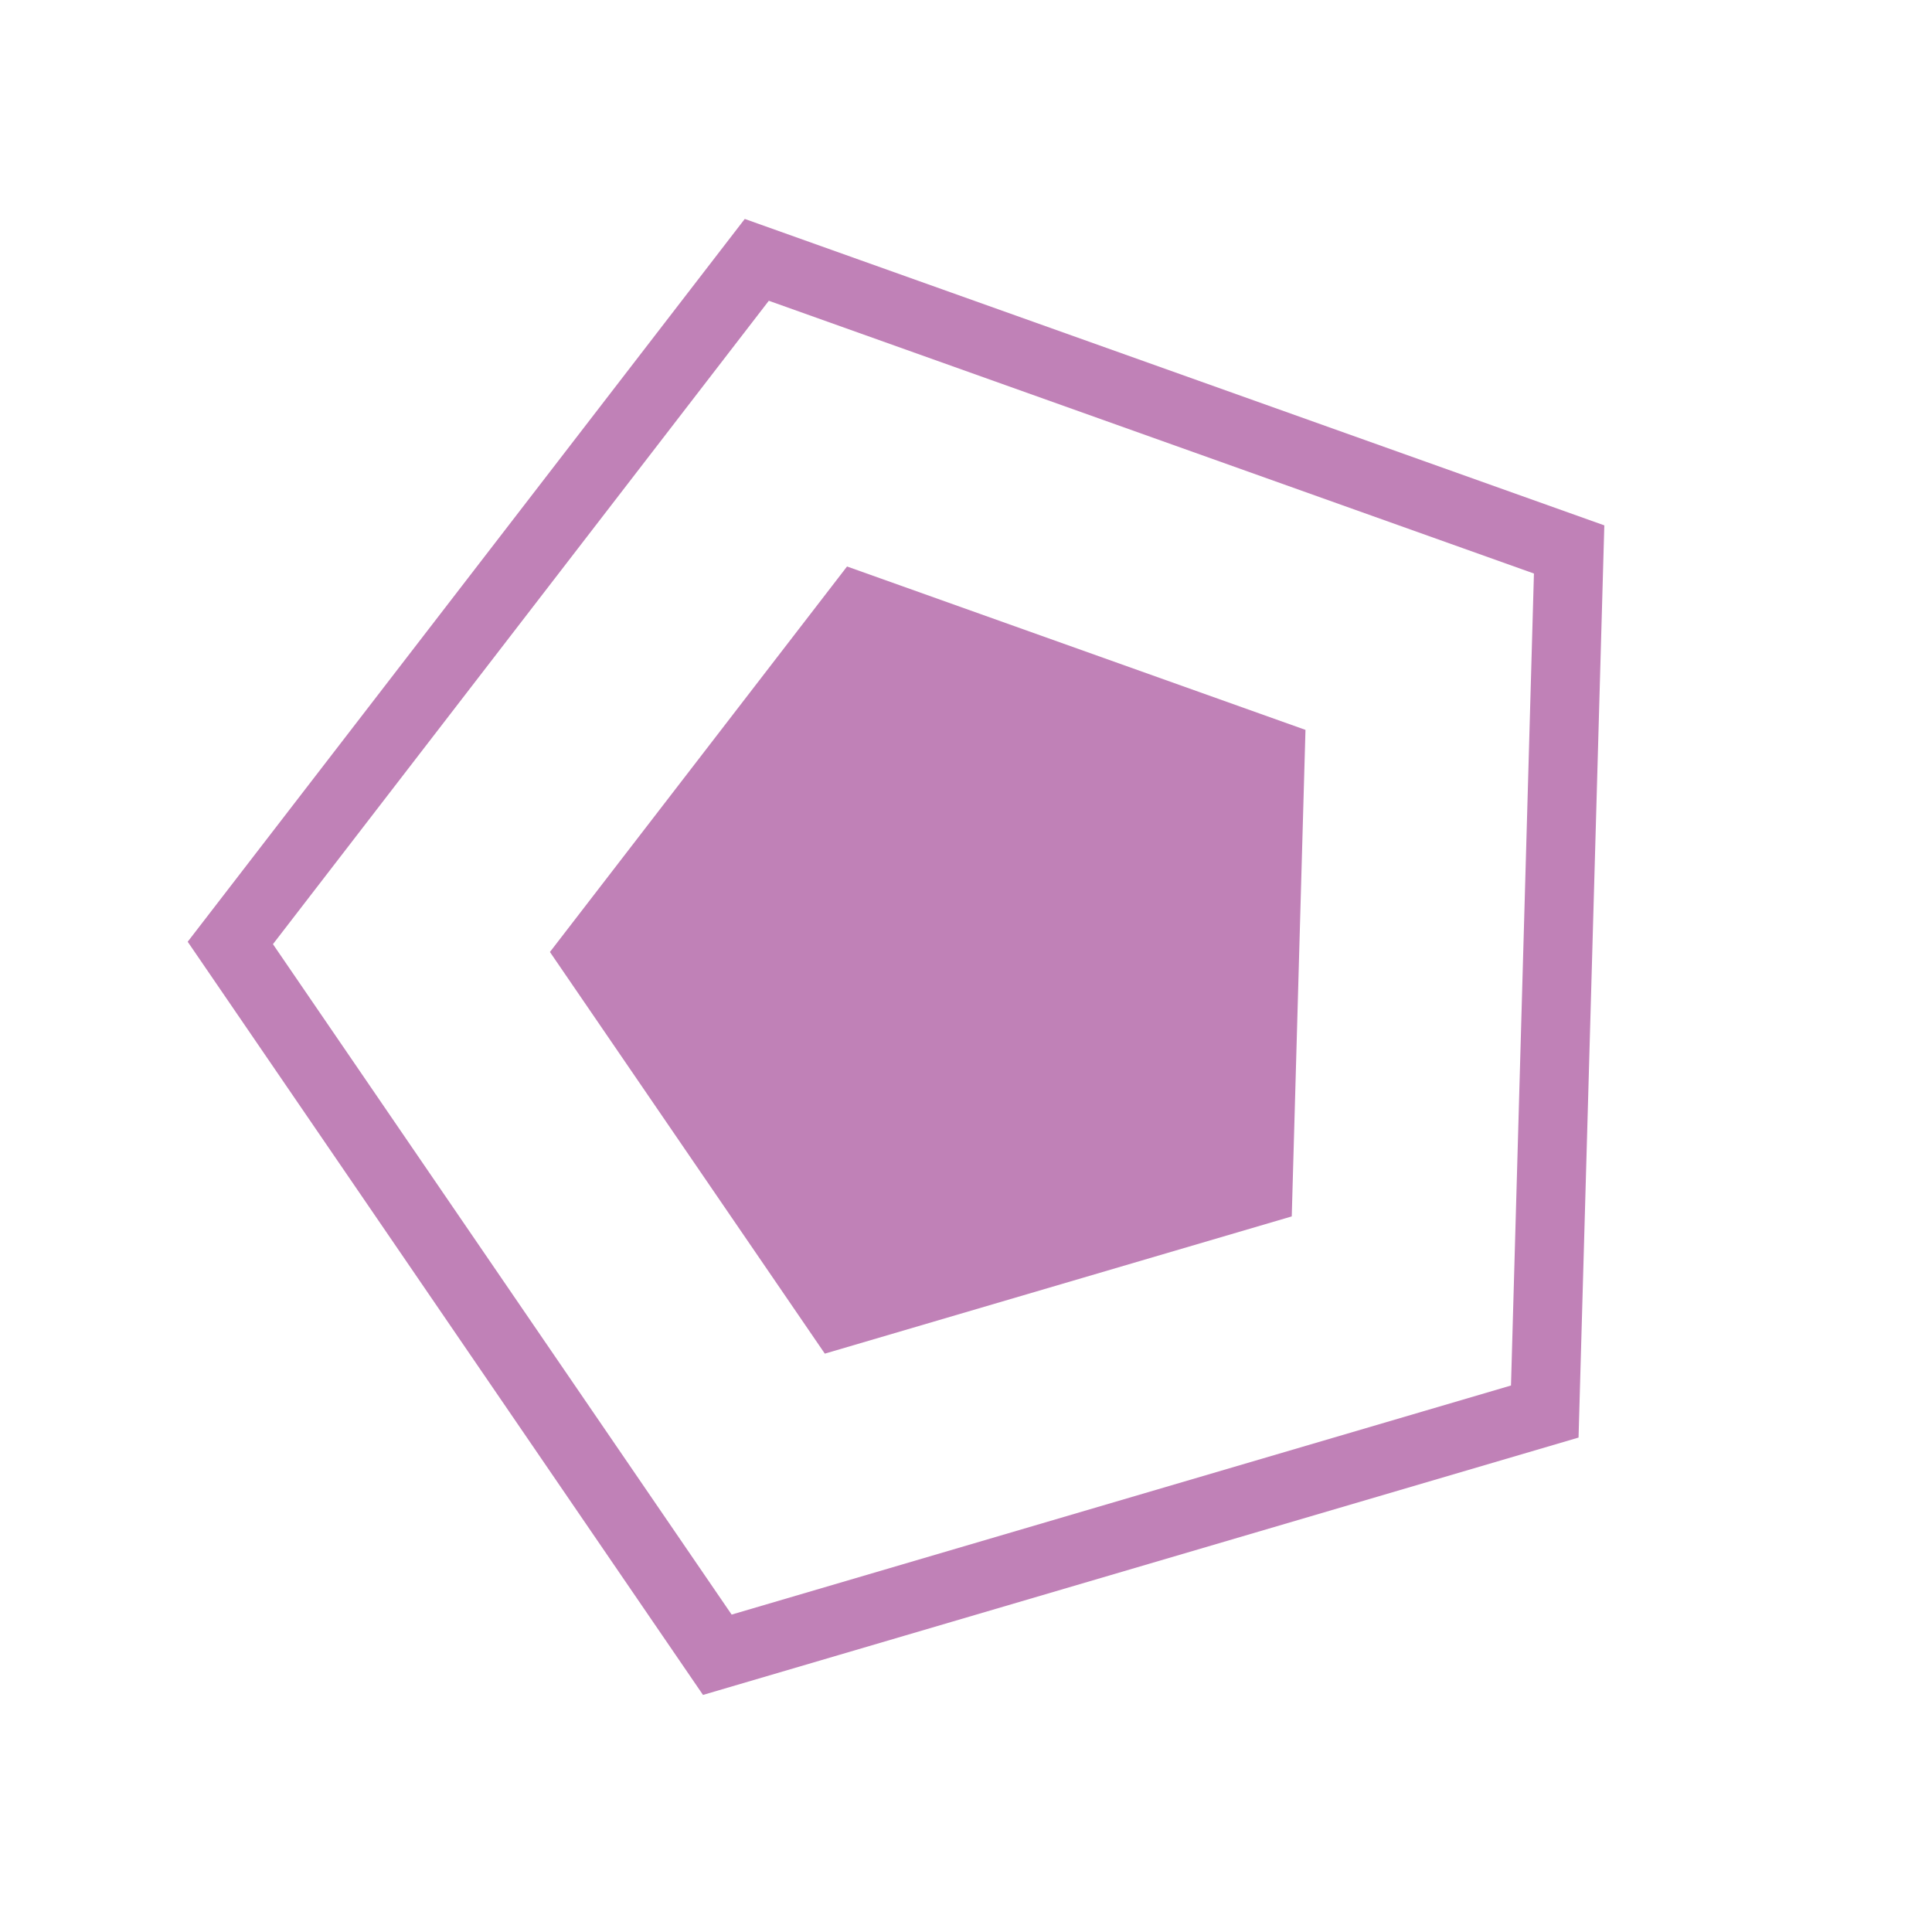
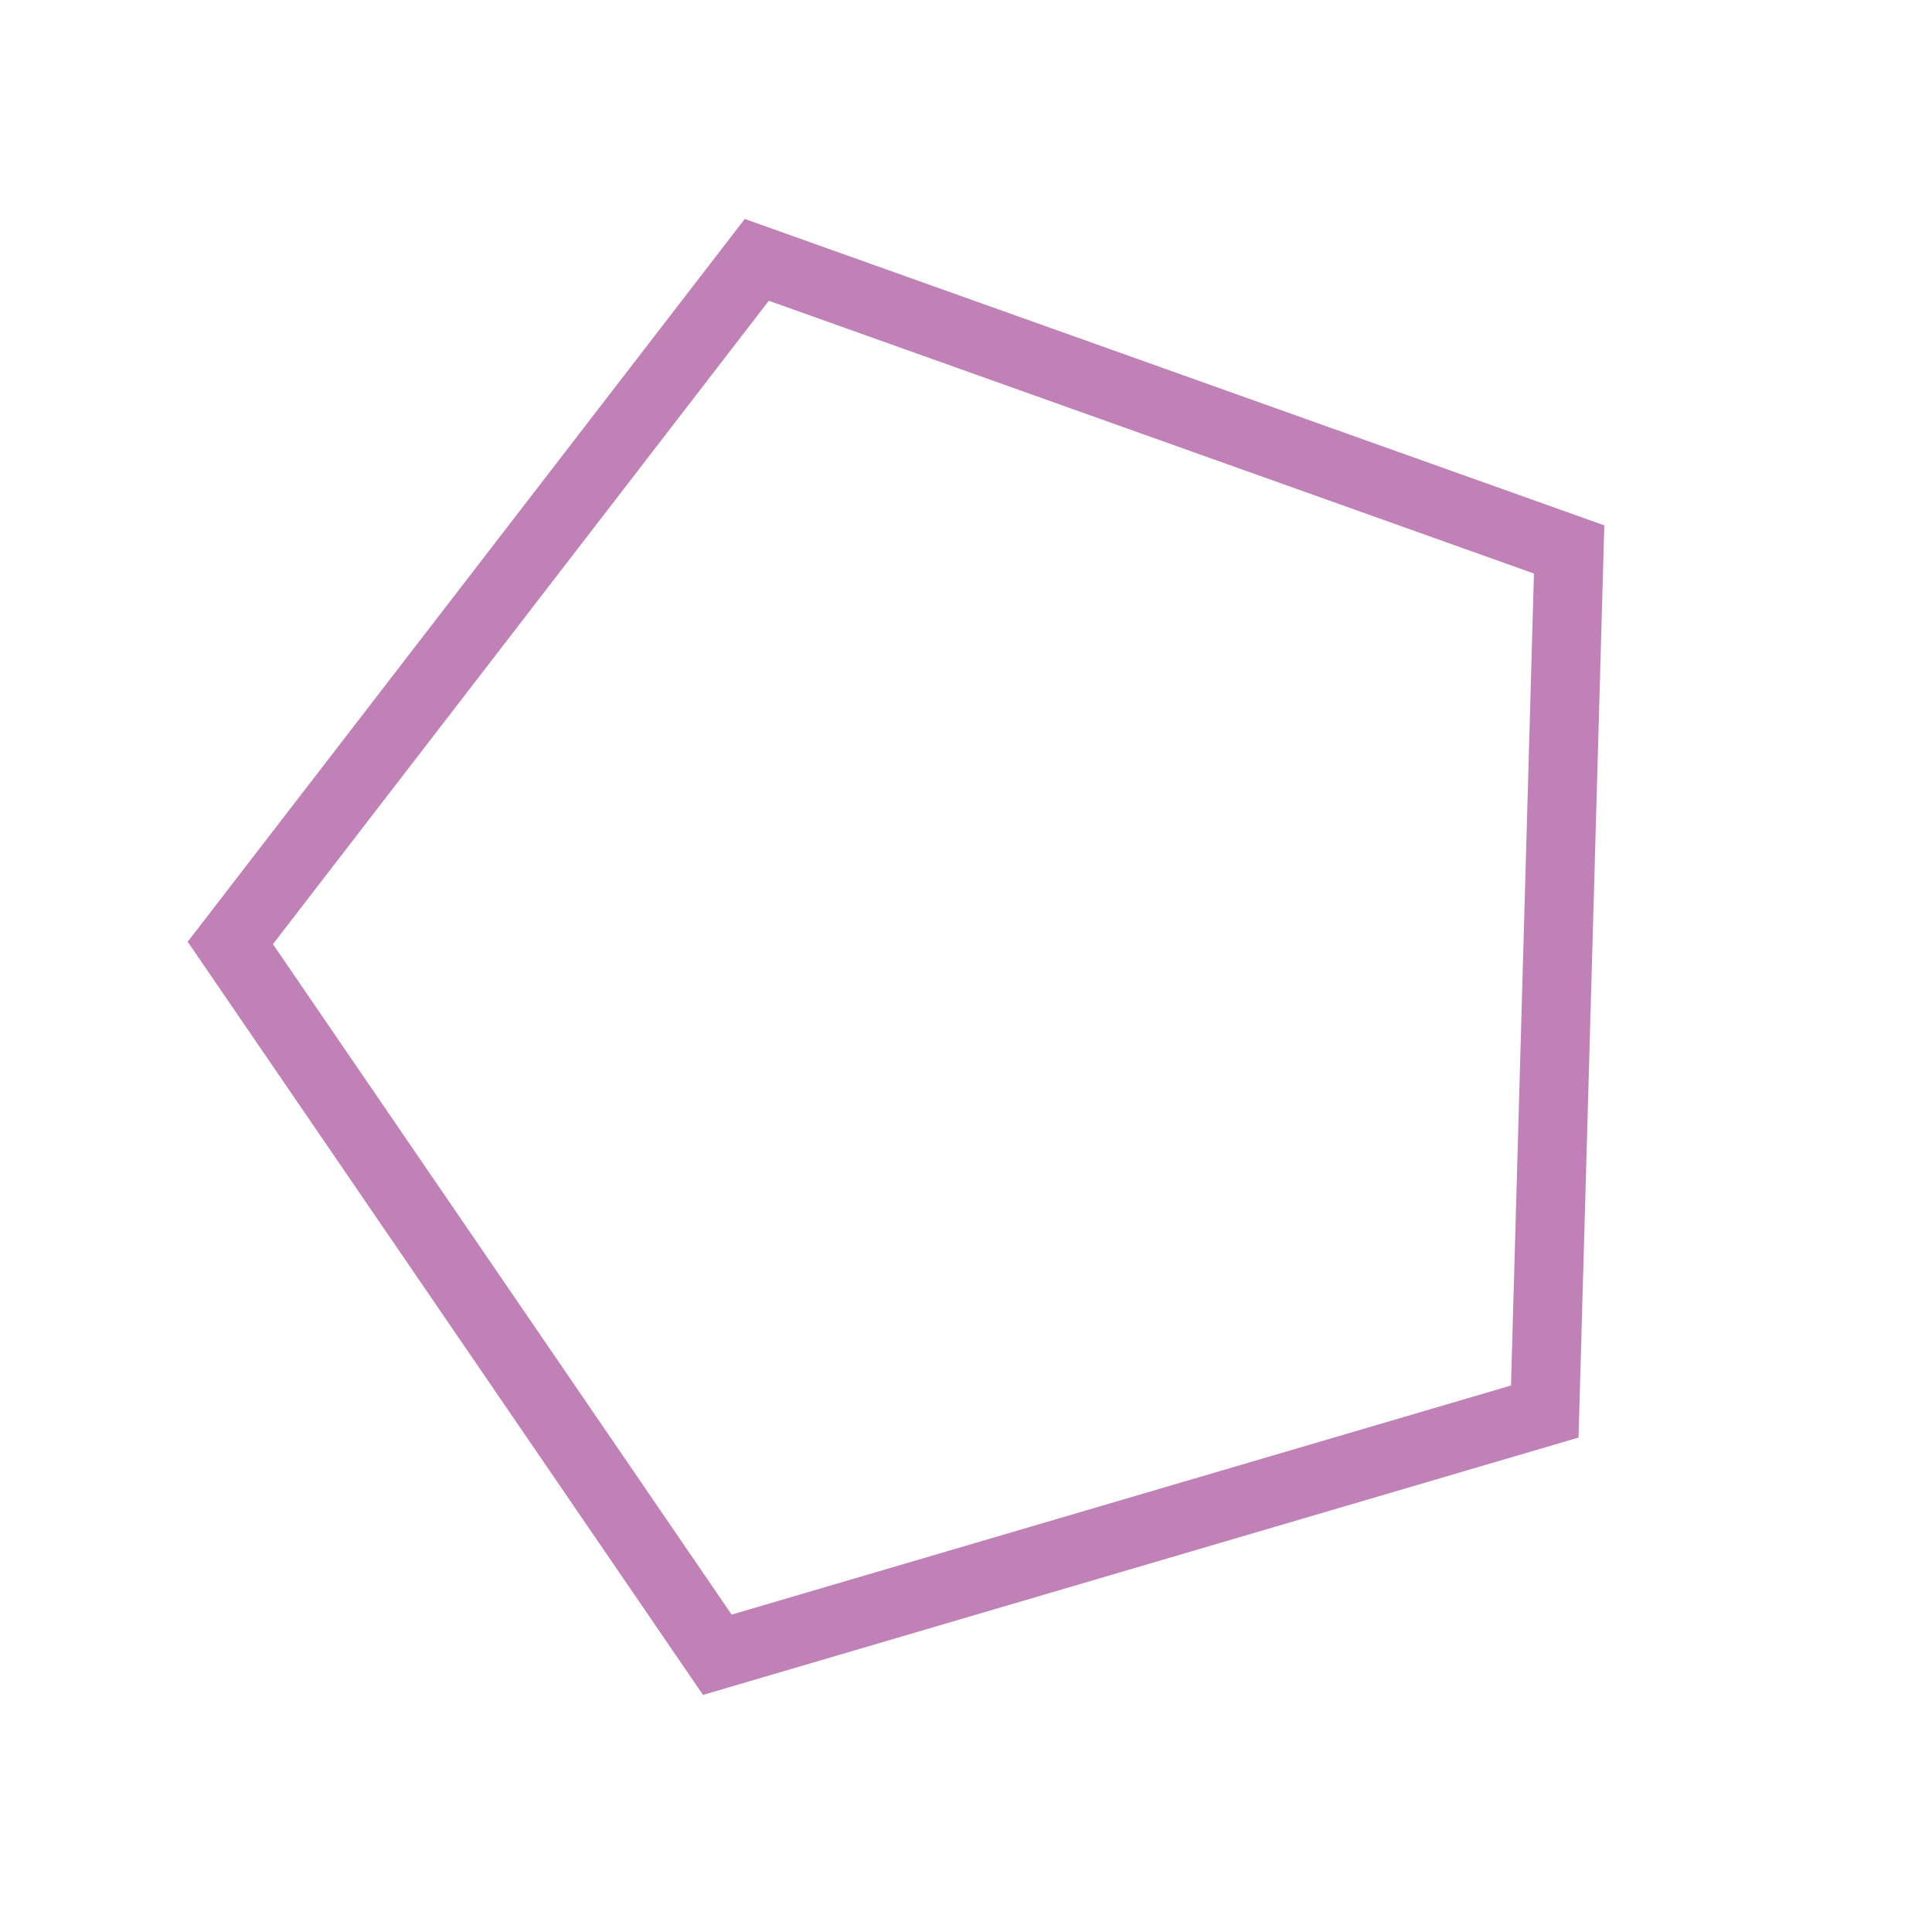
<svg xmlns="http://www.w3.org/2000/svg" width="28" height="28" viewBox="0 0 28 28" fill="none">
  <path d="M3.338 13.666L10.968 3.766L22.741 7.963L22.388 20.457L10.396 23.982L3.338 13.666Z" stroke="#C081B7" />
-   <path d="M12.276 8.21L18.92 10.578L18.721 17.629L11.954 19.618L7.97 13.797L12.276 8.21Z" fill="#C081B7" />
</svg>